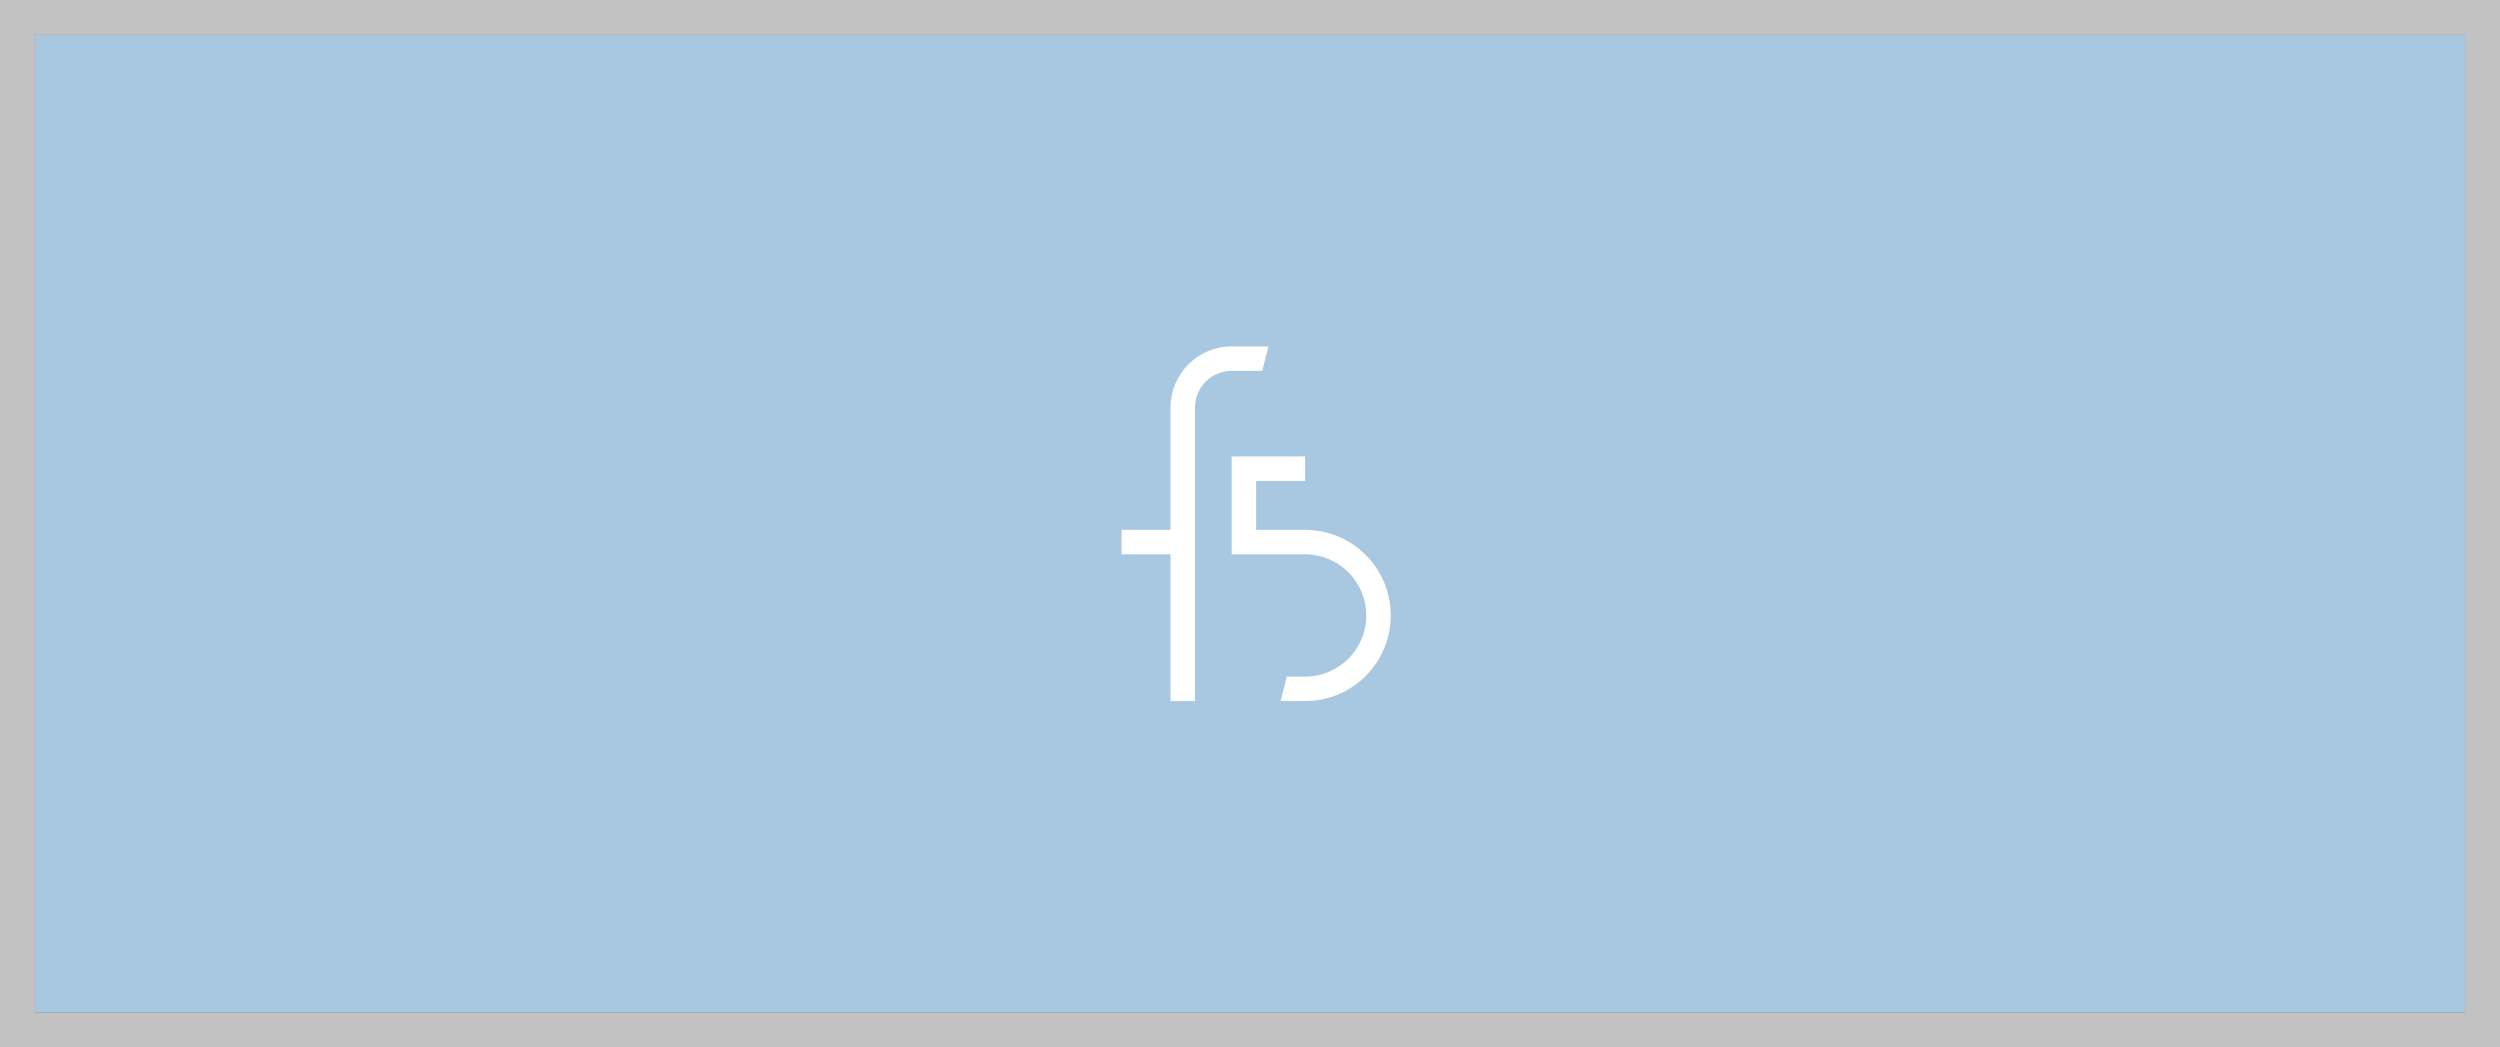
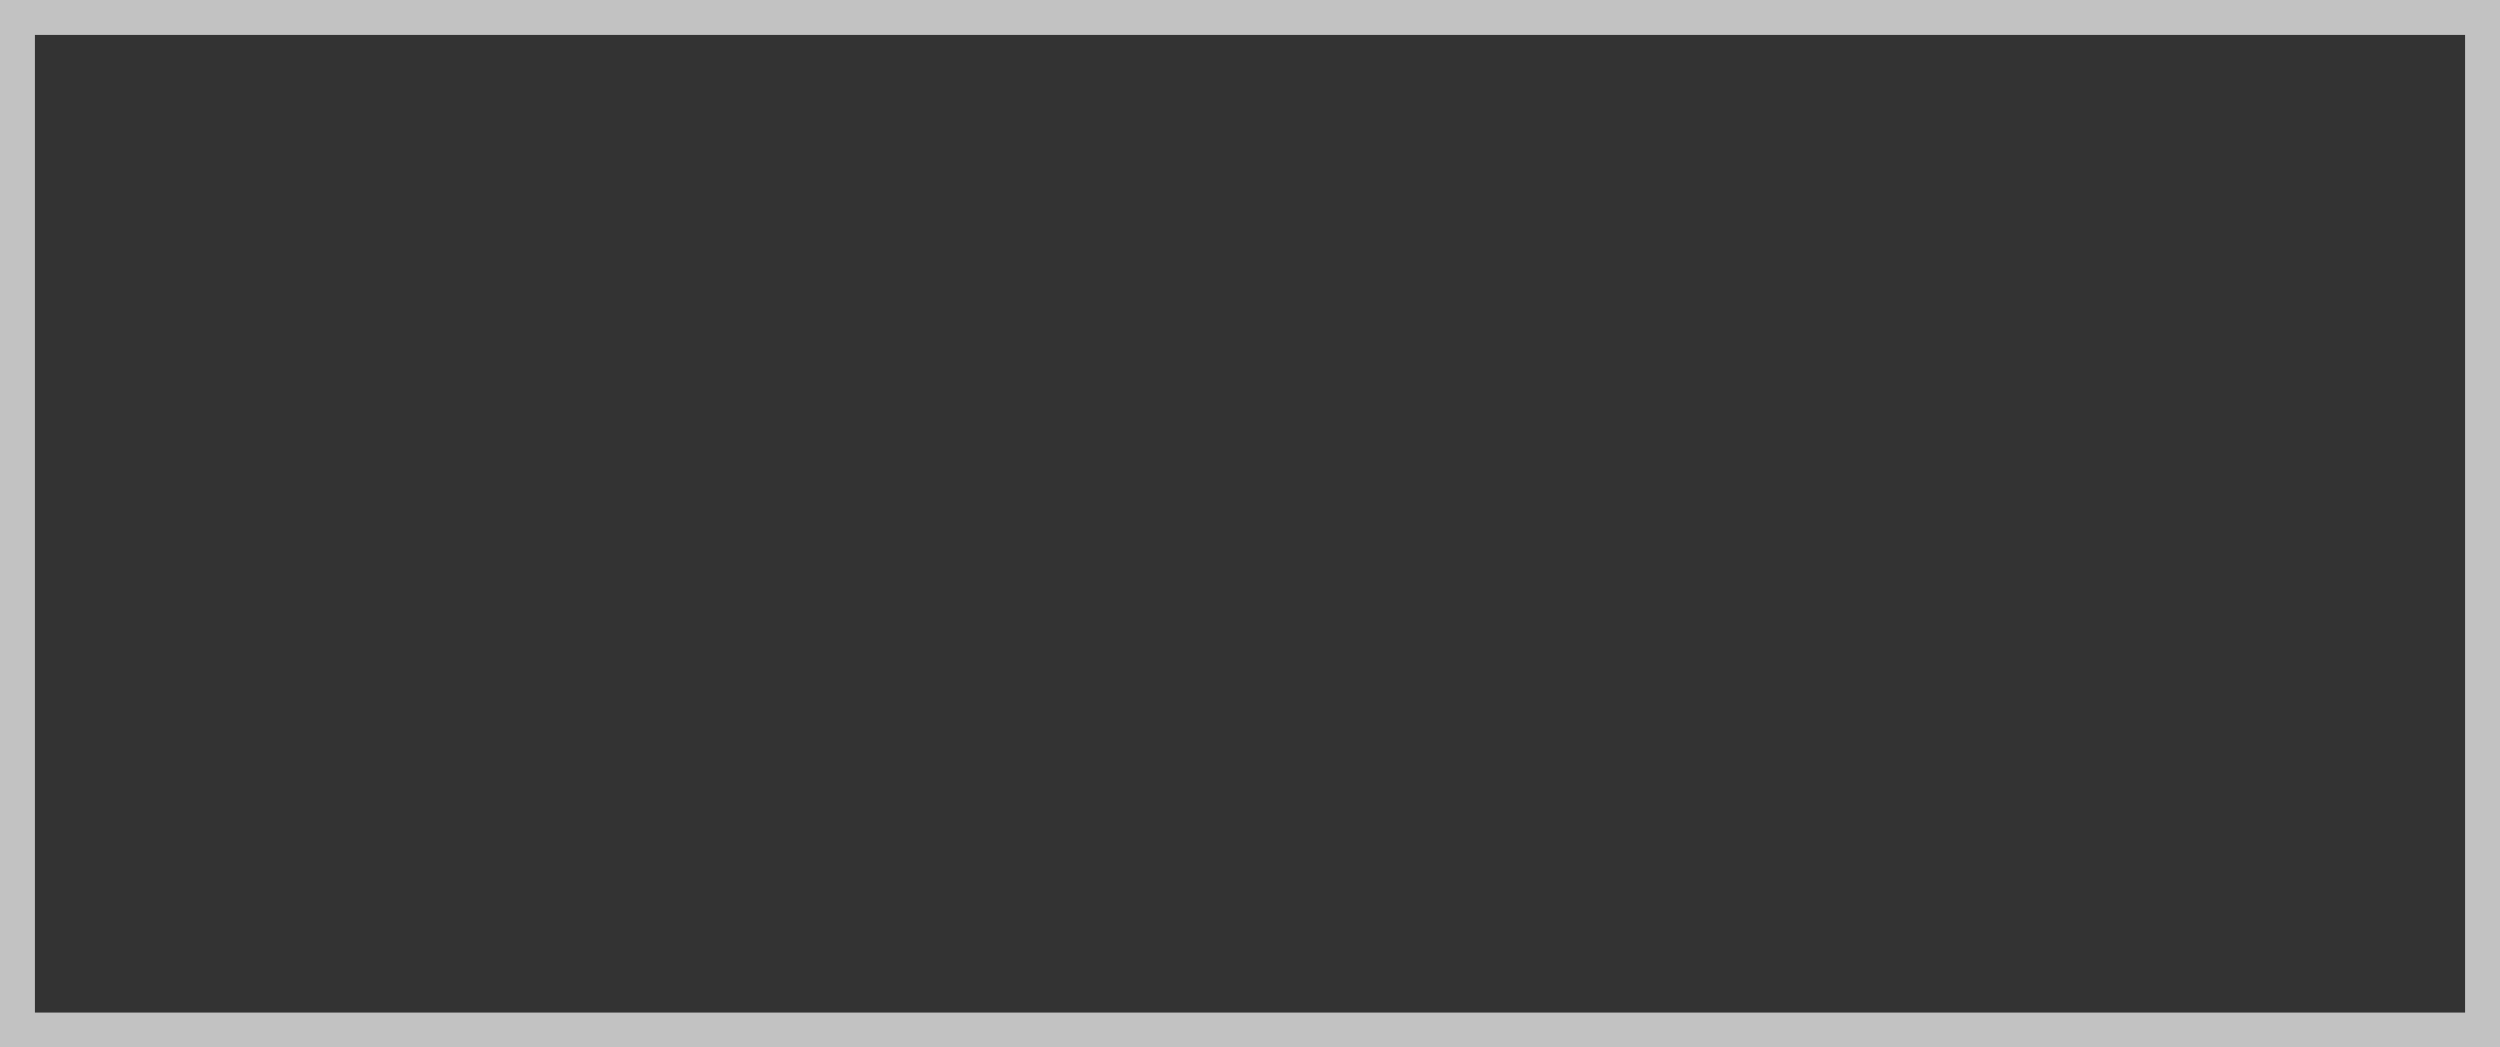
<svg xmlns="http://www.w3.org/2000/svg" width="358" height="150" viewBox="0 0 358 150" fill="none">
  <rect x="0" y="0" width="358" height="150" fill="#333333" stroke="none" />
-   <rect x="5" y="5" width="348" height="140" fill="#A8C8E1" />
  <rect x="2.5" y="2.5" width="353" height="145" stroke="white" stroke-opacity="0.7" stroke-width="5" />
  <g clip-path="url(#clip0_125_84)">
    <mask id="mask0_125_84" style="mask-type:alpha" maskUnits="userSpaceOnUse" x="158" y="47" width="43" height="56">
-       <path d="M201 47H158V103H201V47Z" fill="#D9D9D9" />
-     </mask>
+       </mask>
    <g mask="url(#mask0_125_84)">
-       <path d="M199.156 88.135C199.156 91.387 197.863 94.505 195.563 96.804C193.262 99.104 190.142 100.395 186.889 100.395H183.384L183.503 99.922L184.261 96.892H186.889C189.213 96.892 191.441 95.97 193.085 94.328C194.728 92.685 195.651 90.458 195.651 88.135C195.651 85.813 194.728 83.586 193.085 81.943C191.441 80.301 189.213 79.378 186.889 79.378H176.375V65.367H186.889V68.87H179.88V75.876H186.889C190.142 75.876 193.262 77.167 195.563 79.466C197.863 81.766 199.156 84.884 199.156 88.135Z" fill="white" />
-       <path d="M181.635 49.605L181.263 51.091L180.758 53.107H176.378C174.983 53.107 173.646 53.661 172.66 54.646C171.674 55.632 171.121 56.968 171.121 58.361V100.395H167.616V79.378H160.606V75.876H167.616V58.361C167.616 56.039 168.539 53.812 170.182 52.169C171.825 50.527 174.054 49.605 176.378 49.605H181.635Z" fill="white" />
+       <path d="M199.156 88.135C199.156 91.387 197.863 94.505 195.563 96.804C193.262 99.104 190.142 100.395 186.889 100.395H183.384L183.503 99.922L184.261 96.892H186.889C194.728 92.685 195.651 90.458 195.651 88.135C195.651 85.813 194.728 83.586 193.085 81.943C191.441 80.301 189.213 79.378 186.889 79.378H176.375V65.367H186.889V68.87H179.88V75.876H186.889C190.142 75.876 193.262 77.167 195.563 79.466C197.863 81.766 199.156 84.884 199.156 88.135Z" fill="white" />
    </g>
  </g>
  <defs>
    <clipPath id="clip0_125_84">
-       <rect width="43" height="56" fill="white" transform="translate(158 47)" />
-     </clipPath>
+       </clipPath>
  </defs>
</svg>